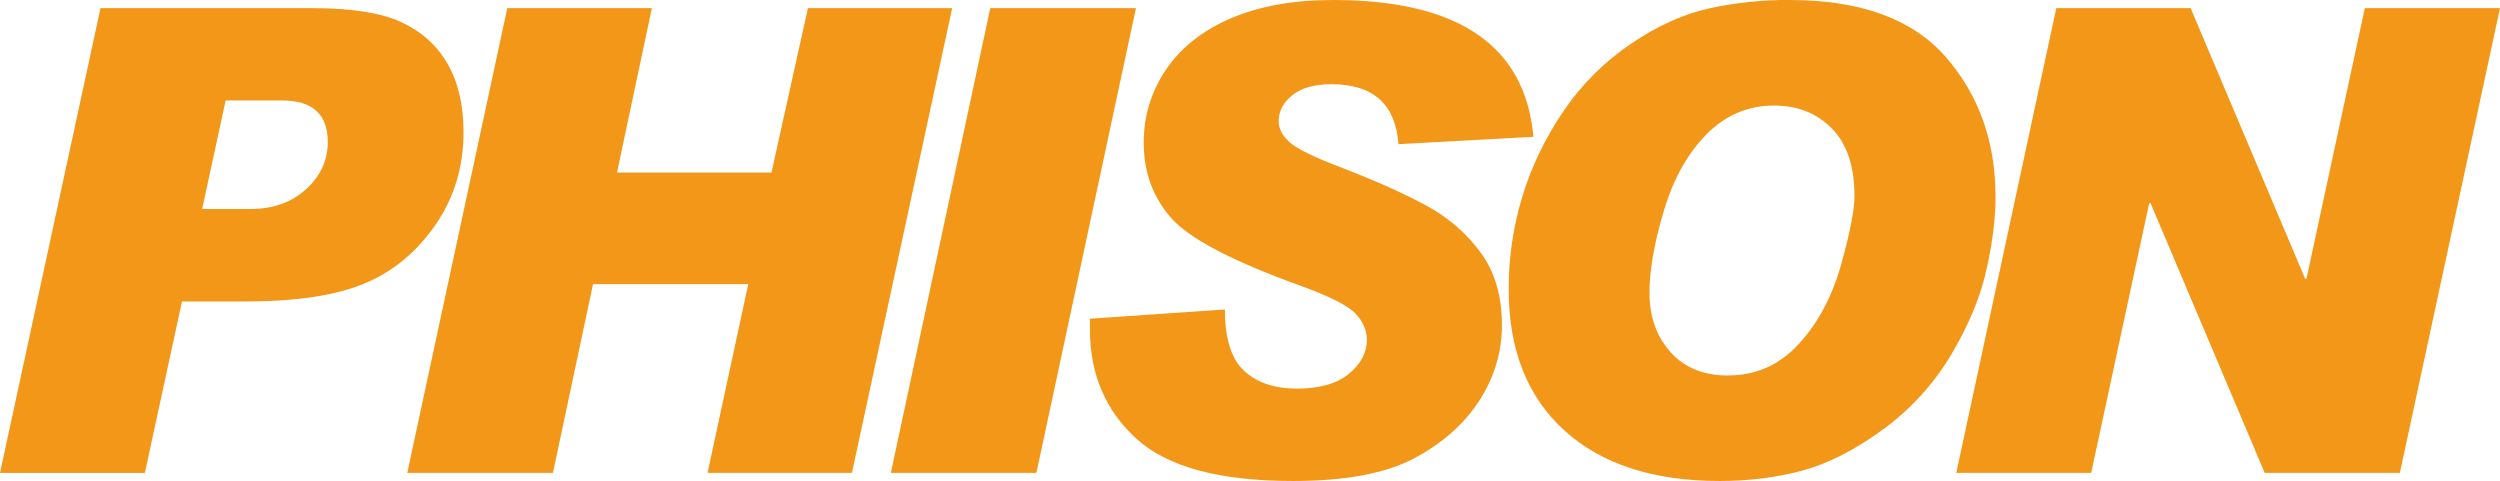
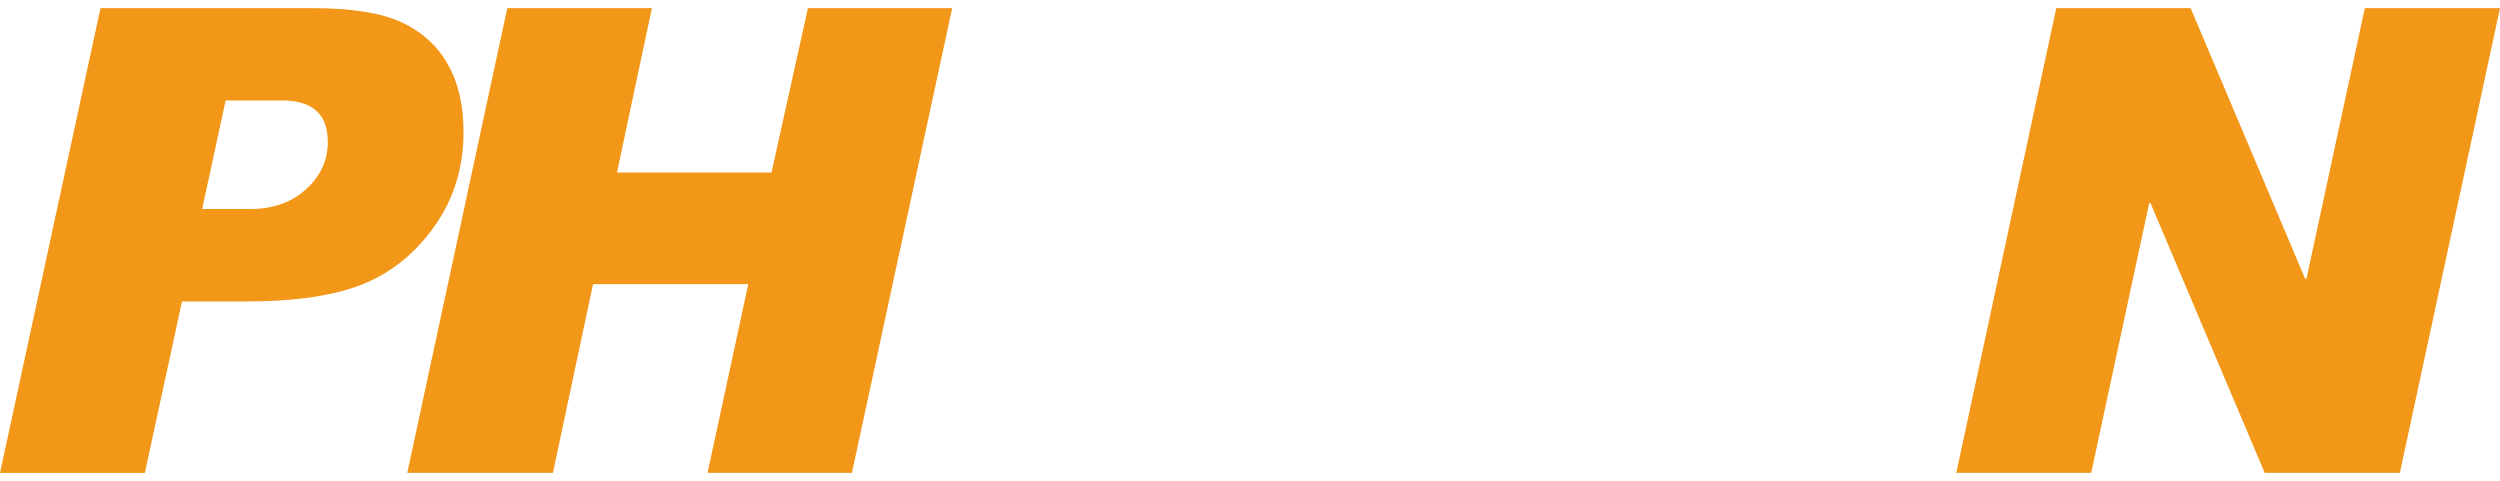
<svg xmlns="http://www.w3.org/2000/svg" id="_圖層_2" data-name="圖層 2" viewBox="0 0 211.96 40.78">
  <defs>
    <style>
      .cls-1 {
        fill: #f39718;
        stroke-width: 0px;
      }
    </style>
  </defs>
  <g id="_圖層_1-2" data-name="圖層 1">
    <g>
      <path class="cls-1" d="m8.52.69h17.91c3.37,0,5.91.4,7.62,1.2,1.71.8,3.02,1.98,3.91,3.55.9,1.57,1.34,3.49,1.34,5.76,0,2.96-.8,5.59-2.4,7.89-1.6,2.3-3.61,3.96-6.03,4.96-2.42,1-5.77,1.51-10.06,1.51h-5.38l-3.15,14.54H0L8.52.69Zm8.61,17.03h4.11c1.91,0,3.48-.56,4.71-1.68,1.23-1.12,1.84-2.45,1.84-4,0-2.35-1.29-3.52-3.86-3.52h-4.8l-1.99,9.2Z" />
      <path class="cls-1" d="m80.73.69l-8.5,39.4h-12.24l3.45-16h-13.16l-3.4,16h-12.35L43.01.69h12.26l-2.96,13.94h13.1l3.09-13.94h12.24Z" />
-       <path class="cls-1" d="m96.31.69l-8.44,39.4h-12.34L83.96.69h12.34Z" />
-       <path class="cls-1" d="m130.01,11.6l-11.44.62c-.25-3.38-2.14-5.08-5.68-5.08-1.44,0-2.55.31-3.32.93-.77.62-1.16,1.35-1.16,2.21,0,.63.31,1.22.94,1.79.63.56,2.11,1.28,4.44,2.16,2.96,1.15,5.37,2.23,7.23,3.25,1.85,1.02,3.37,2.35,4.55,3.98,1.18,1.63,1.77,3.67,1.77,6.1,0,2.29-.64,4.43-1.92,6.41-1.28,1.98-3.12,3.61-5.53,4.89-2.41,1.28-5.83,1.92-10.27,1.92-6.25,0-10.67-1.2-13.29-3.6-2.62-2.4-3.92-5.48-3.92-9.24v-.92l11.44-.78c0,2.45.54,4.18,1.62,5.19,1.08,1.01,2.58,1.52,4.49,1.52s3.4-.42,4.41-1.26c1.01-.84,1.52-1.8,1.52-2.87,0-.8-.32-1.55-.96-2.23-.64-.68-2.22-1.48-4.74-2.39-5.76-2.08-9.41-4-10.93-5.76-1.53-1.76-2.29-3.88-2.29-6.35,0-2.26.63-4.33,1.89-6.19,1.26-1.87,3.1-3.31,5.5-4.35,2.41-1.03,5.29-1.55,8.66-1.55,10.64,0,16.3,3.87,16.99,11.6Z" />
-       <path class="cls-1" d="m151.74,0c6,0,10.41,1.61,13.23,4.83,2.81,3.22,4.22,7.18,4.22,11.88,0,1.81-.26,3.88-.78,6.2-.52,2.32-1.53,4.73-3.01,7.21-1.49,2.48-3.42,4.59-5.79,6.32-2.38,1.73-4.66,2.89-6.84,3.47-2.19.58-4.51.87-6.96.87-5.63,0-10.02-1.42-13.17-4.28-3.15-2.85-4.73-6.85-4.73-12,0-2.69.39-5.31,1.17-7.87.78-2.55,1.95-4.97,3.5-7.24,1.55-2.27,3.46-4.17,5.73-5.7,2.26-1.53,4.5-2.53,6.69-3,2.2-.47,4.45-.7,6.76-.7Zm-5.2,31.83c2.34,0,4.34-.89,5.97-2.67,1.64-1.78,2.83-4.02,3.59-6.73.75-2.7,1.13-4.64,1.13-5.79,0-2.54-.64-4.45-1.92-5.75-1.28-1.3-2.91-1.94-4.9-1.94-2.22,0-4.13.82-5.74,2.45-1.6,1.63-2.81,3.79-3.61,6.5-.81,2.71-1.21,5.02-1.21,6.92,0,2.02.59,3.69,1.77,5.02,1.18,1.33,2.82,2,4.91,2Z" />
      <path class="cls-1" d="m211.96.69l-8.49,39.4h-11.46l-9.68-22.87h-.11l-4.92,22.87h-11.44L174.34.69h11.39l9.71,22.95h.11l4.95-22.95h11.47Z" />
    </g>
  </g>
</svg>